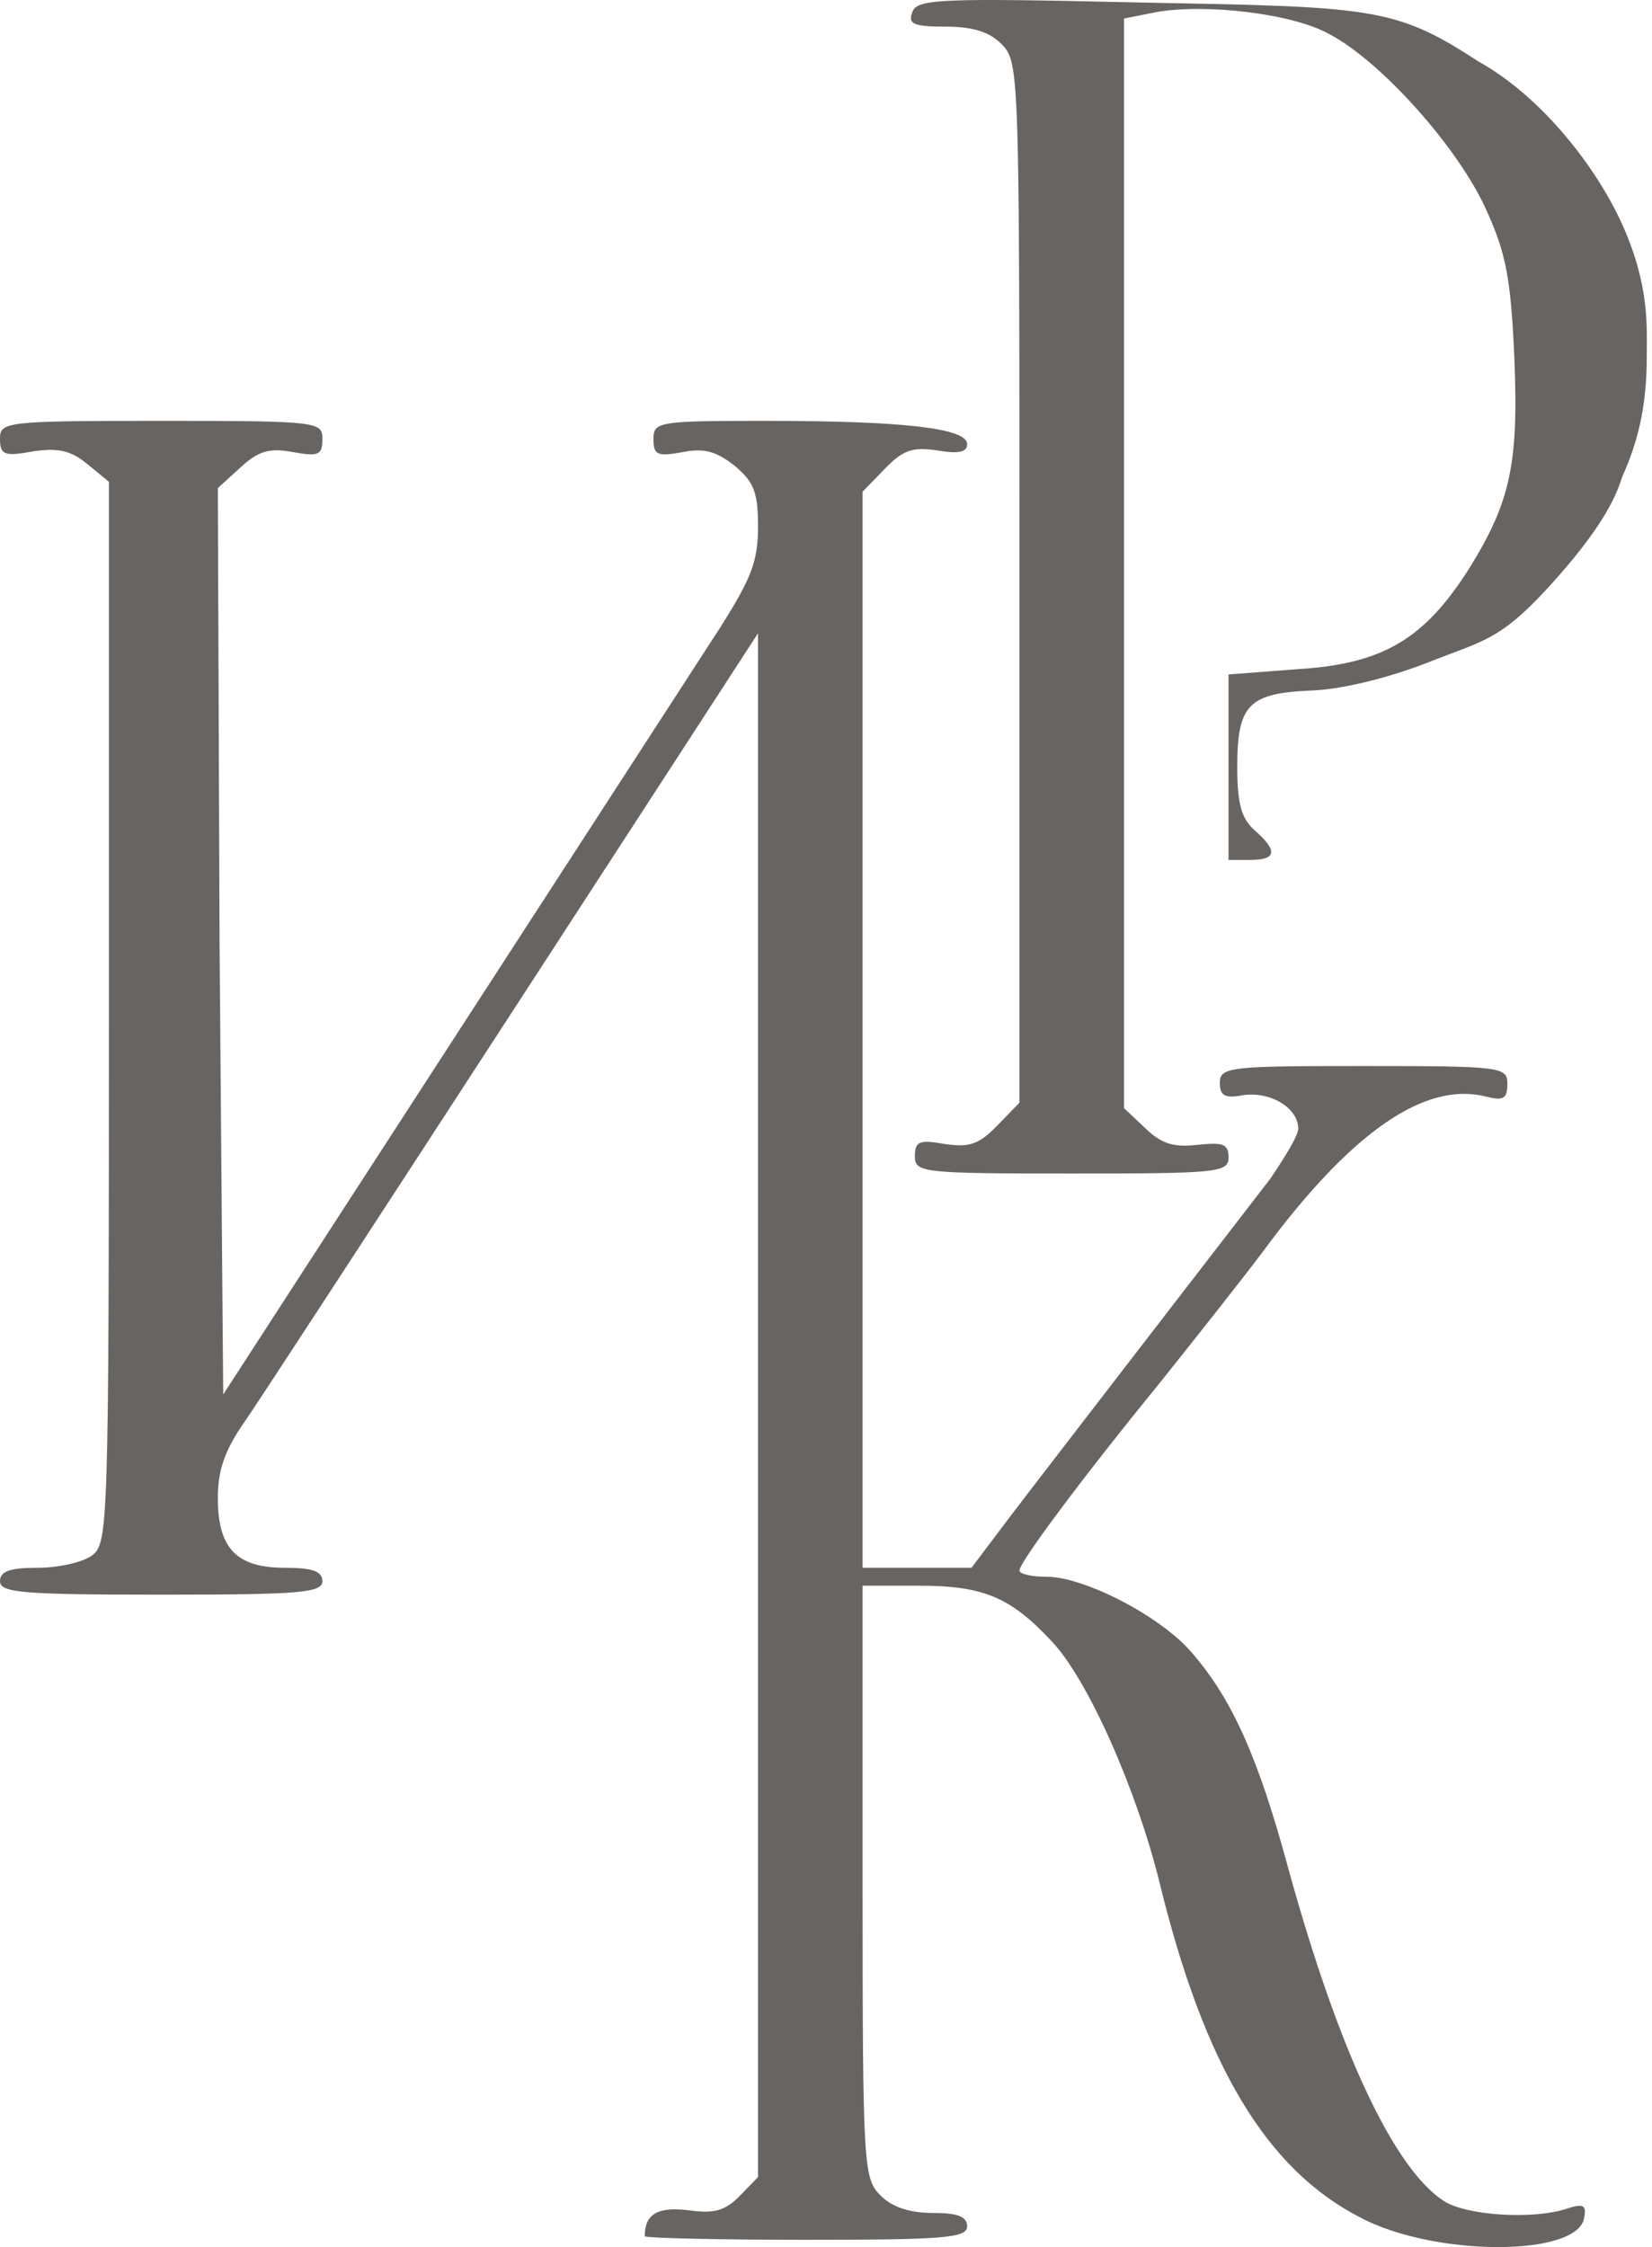
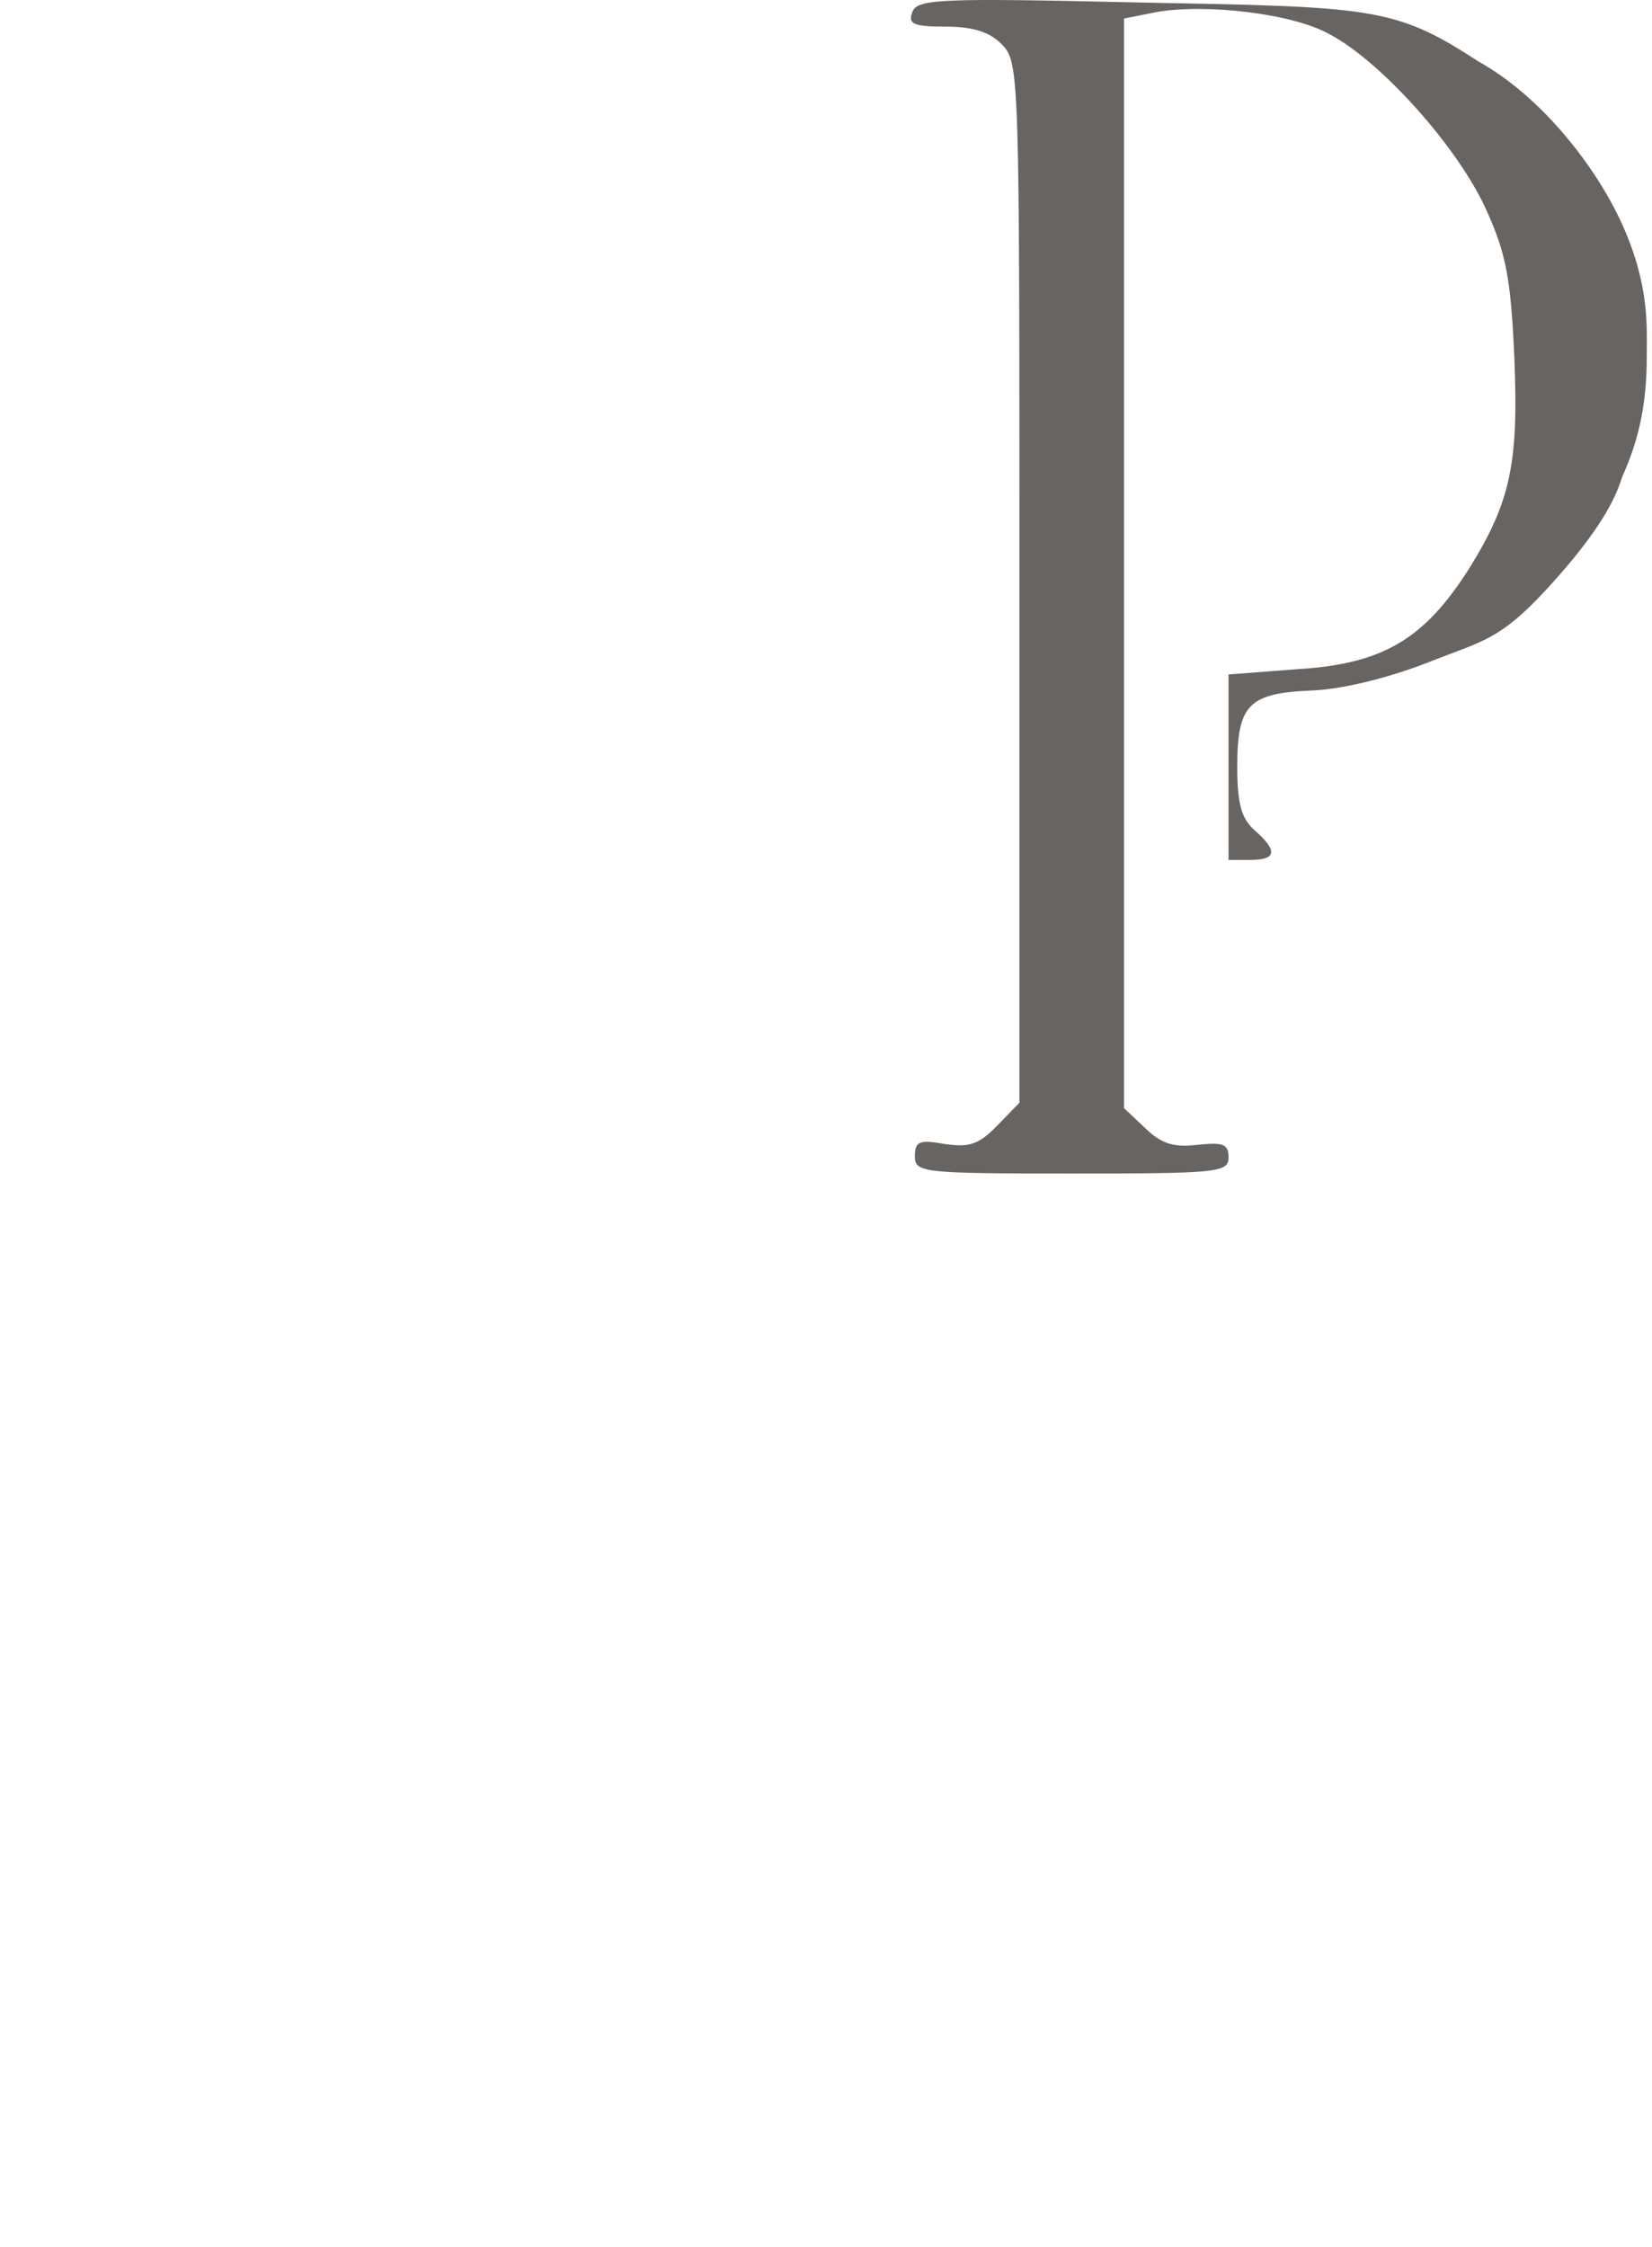
<svg xmlns="http://www.w3.org/2000/svg" width="114" height="155" viewBox="0 0 114 155" fill="none">
  <path d="M62.952 0.847C62.652 1.65 63.013 1.836 65.237 1.836C67.161 1.836 68.304 2.207 69.145 3.072C70.348 4.308 70.348 5.112 70.348 40.156V76.065L68.785 77.672C67.522 78.97 66.861 79.155 65.177 78.908C63.433 78.599 63.133 78.723 63.133 79.773C63.133 80.886 63.674 80.948 73.956 80.948C83.997 80.948 84.778 80.886 84.778 79.835C84.778 78.908 84.418 78.784 82.614 78.97C80.99 79.155 80.148 78.908 79.006 77.796L77.563 76.436V38.858V1.28L79.728 0.847C83.095 0.229 89.107 0.909 91.693 2.33C95.36 4.246 100.712 10.303 102.576 14.506C103.959 17.535 104.259 19.327 104.5 24.642C104.8 31.935 104.259 34.593 101.373 39.229C98.307 44.049 95.481 45.78 89.648 46.151L84.778 46.522V52.888V59.316H86.281C88.085 59.316 88.205 58.697 86.582 57.276C85.68 56.472 85.379 55.484 85.379 52.888C85.379 48.623 86.161 47.82 90.43 47.634C92.474 47.572 95.601 46.831 98.487 45.718C102.515 44.111 103.57 44.239 107.478 39.814C110.901 35.938 111.595 33.975 111.955 32.862C112.954 30.653 113.639 28.187 113.639 24.642C113.639 22.55 113.853 19.731 111.955 15.503C110.216 11.627 106.451 6.695 102.001 4.228C96.229 0.458 94.699 0.476 78.405 0.167C64.876 -0.142 63.253 -0.08 62.952 0.847Z" fill="#686461" />
-   <path d="M0 30.267C0 31.38 0.301 31.503 2.285 31.133C4.028 30.885 4.87 31.071 6.013 31.998L7.516 33.234V69.823C7.516 105.3 7.456 106.413 6.373 107.278C5.712 107.772 4.028 108.143 2.585 108.143C0.661 108.143 0 108.39 0 109.07C0 109.874 1.623 109.997 11.123 109.997C20.623 109.997 22.247 109.874 22.247 109.07C22.247 108.39 21.585 108.143 19.661 108.143C16.294 108.143 15.032 106.783 15.032 103.322C15.032 101.406 15.513 100.046 16.835 98.13C17.858 96.771 52.31 43.679 52.31 43.679V96.894V150.171L51.047 151.469C50.025 152.52 49.243 152.705 47.5 152.458C45.395 152.211 44.493 152.705 44.493 154.251C44.493 154.374 49.484 154.498 55.617 154.498C65.117 154.498 66.74 154.374 66.74 153.571C66.74 152.891 66.079 152.644 64.335 152.644C62.712 152.644 61.509 152.211 60.728 151.407C59.585 150.233 59.525 149.368 59.525 129.775V109.379H63.433C67.883 109.379 69.746 110.183 72.573 113.211C75.098 115.869 78.465 123.533 80.028 129.899C83.095 142.446 87.364 149.615 93.857 152.953C98.968 155.672 108.829 155.672 109.31 153.014C109.49 152.149 109.31 151.964 108.167 152.335C105.822 153.138 101.072 152.829 99.569 151.778C96.142 149.491 92.354 141.395 88.927 128.972C86.822 121.184 85.019 117.229 82.313 114.076C80.209 111.542 74.857 108.761 72.212 108.761C71.19 108.761 70.348 108.576 70.348 108.329C70.348 107.772 74.617 102.024 79.968 95.473C82.433 92.382 85.62 88.365 87.063 86.449C93.196 78.105 98.306 74.582 102.515 75.633C103.718 75.942 104.019 75.818 104.019 74.768C104.019 73.593 103.658 73.532 94.098 73.532C84.838 73.532 84.177 73.593 84.177 74.706C84.177 75.571 84.538 75.757 85.62 75.571C87.544 75.2 89.588 76.375 89.588 77.858C89.588 78.538 87.604 81.381 87.604 81.381C87.604 81.381 71.19 102.642 69.746 104.558L67.041 108.143H63.313H59.525V71.059V33.914L61.088 32.307C62.351 31.009 63.012 30.823 64.696 31.071C66.139 31.318 66.74 31.194 66.74 30.638C66.74 29.526 62.291 29.031 52.791 29.031C45.456 29.031 45.095 29.093 45.095 30.267C45.095 31.38 45.335 31.503 47.079 31.194C48.582 30.885 49.424 31.133 50.687 32.121C52.009 33.234 52.31 33.914 52.31 36.324C52.31 38.735 51.829 39.909 49.724 43.247L15.403 96.188L15.152 65.188L15.032 33.667L16.595 32.245C17.858 31.071 18.639 30.885 20.263 31.194C22.006 31.503 22.247 31.38 22.247 30.267C22.247 29.093 21.946 29.031 11.123 29.031C0.361 29.031 0 29.093 0 30.267Z" fill="#686461" />
</svg>